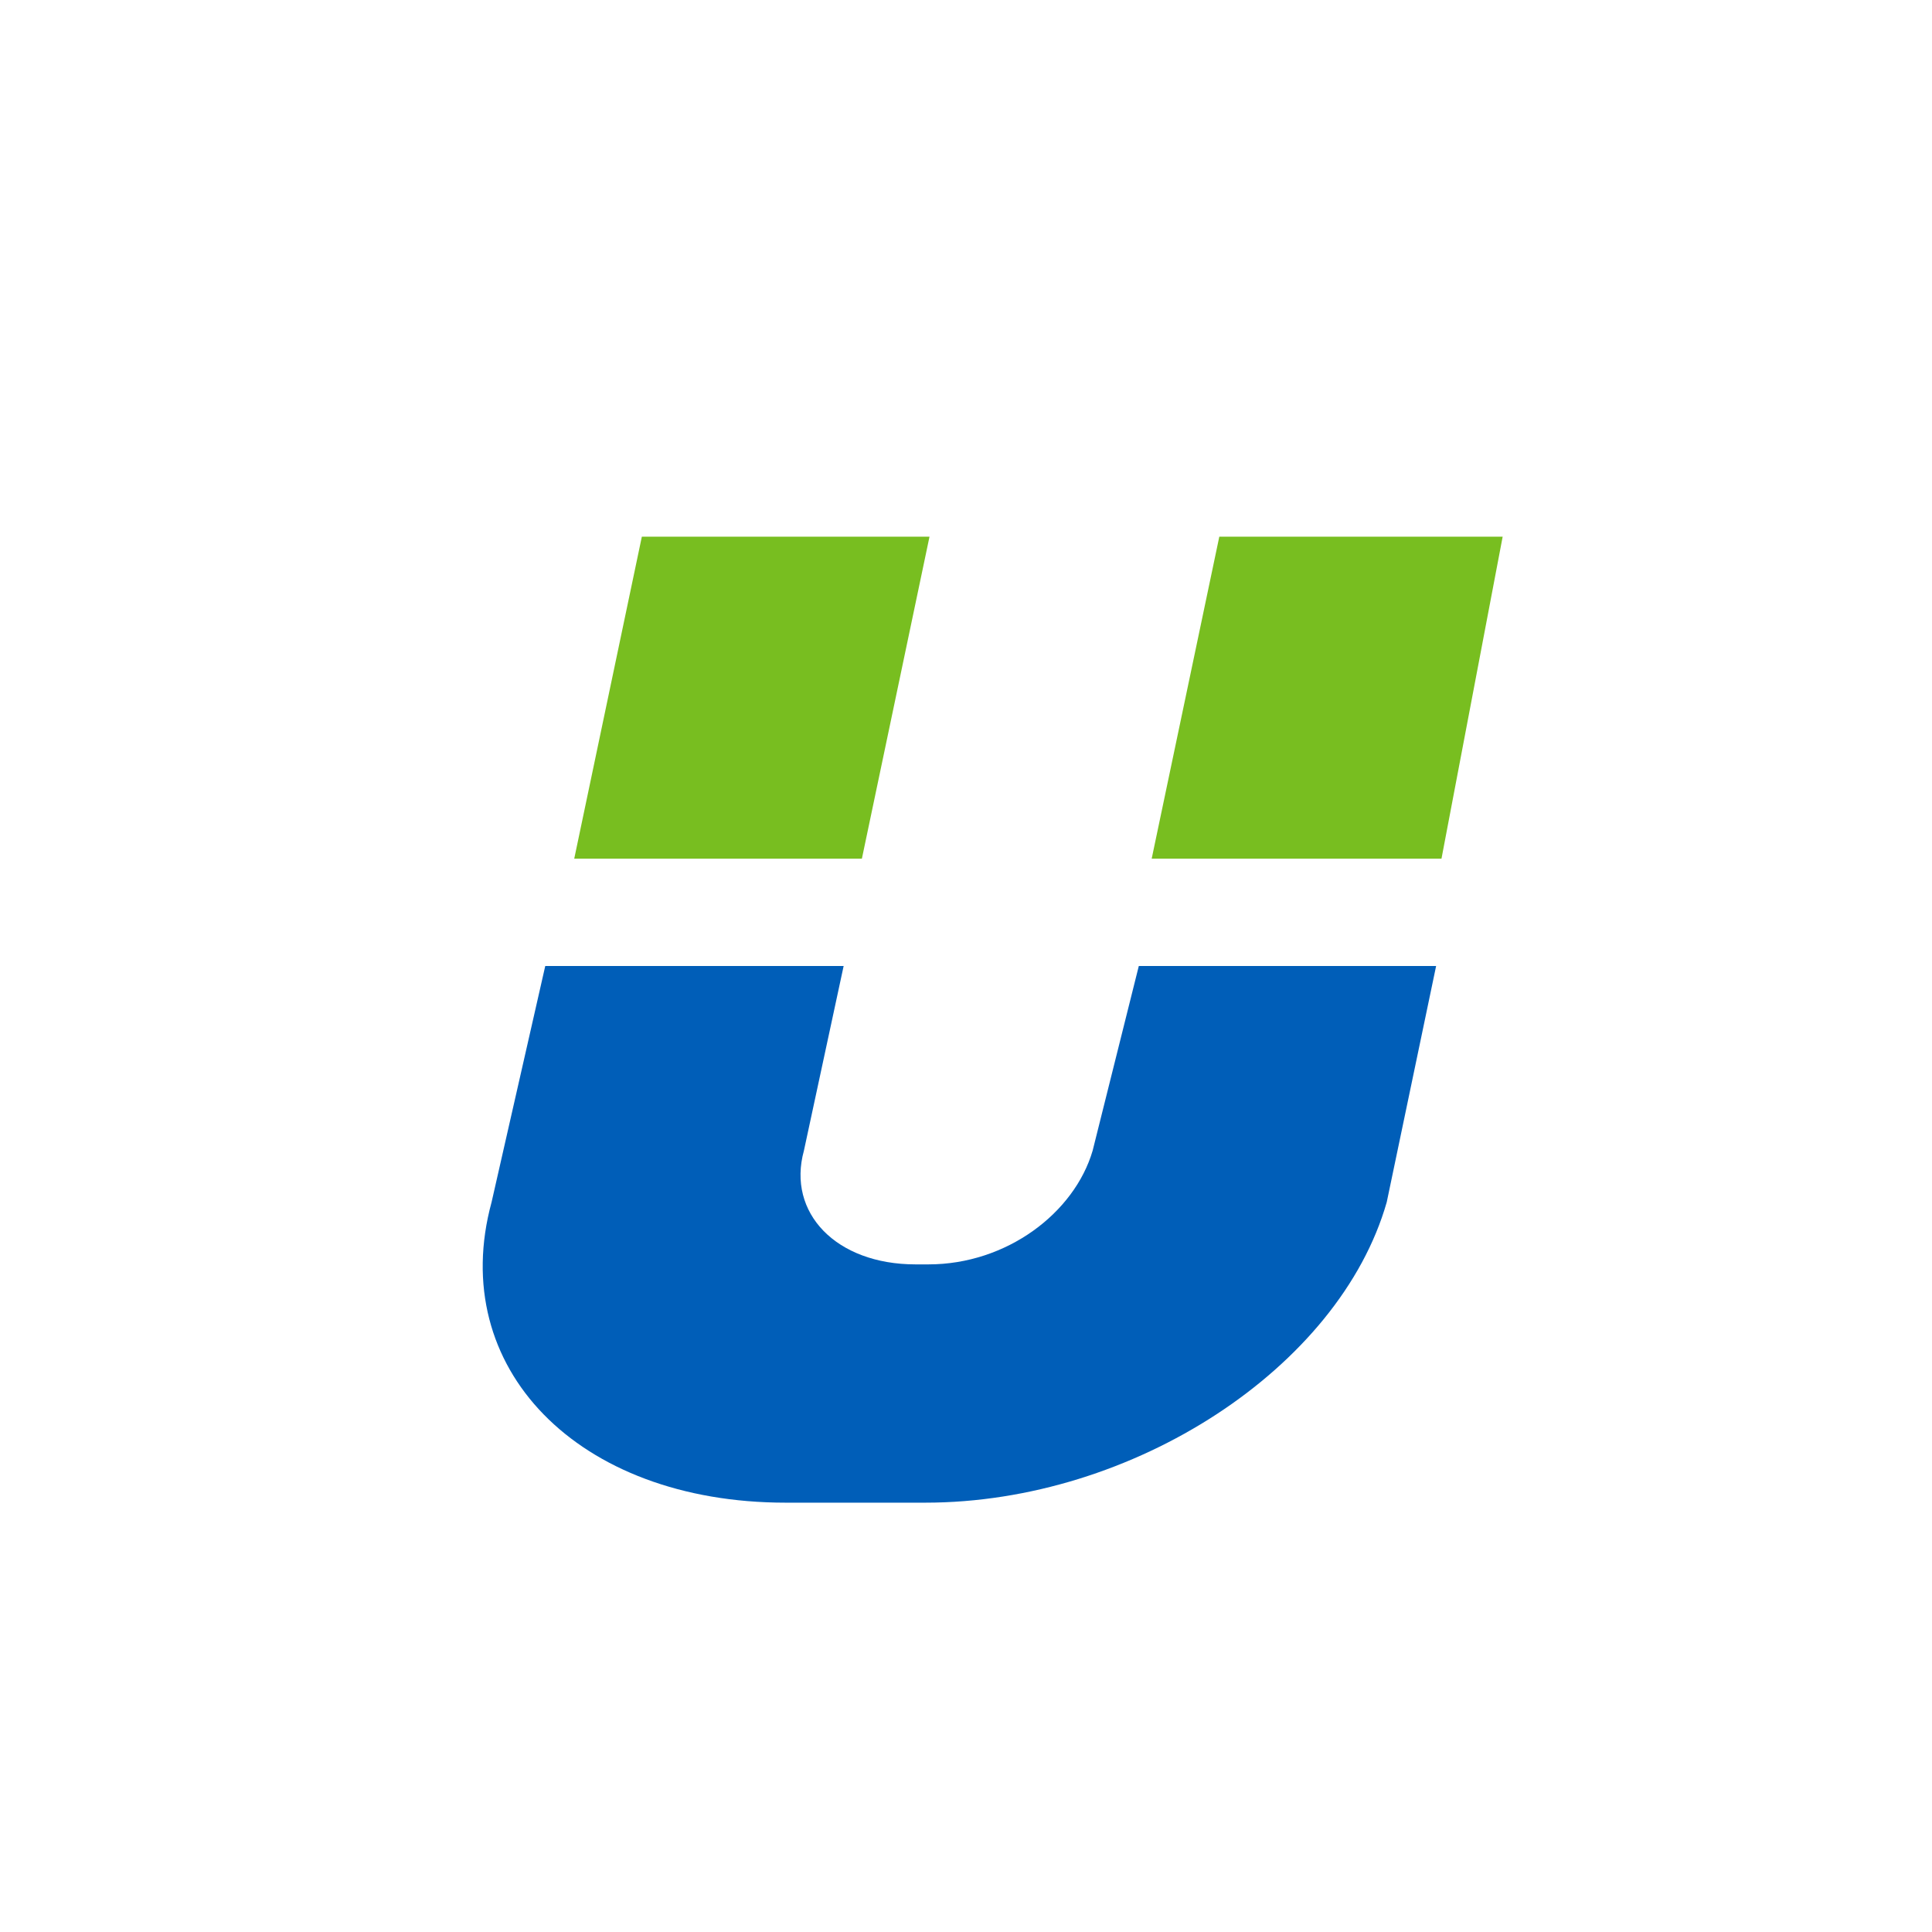
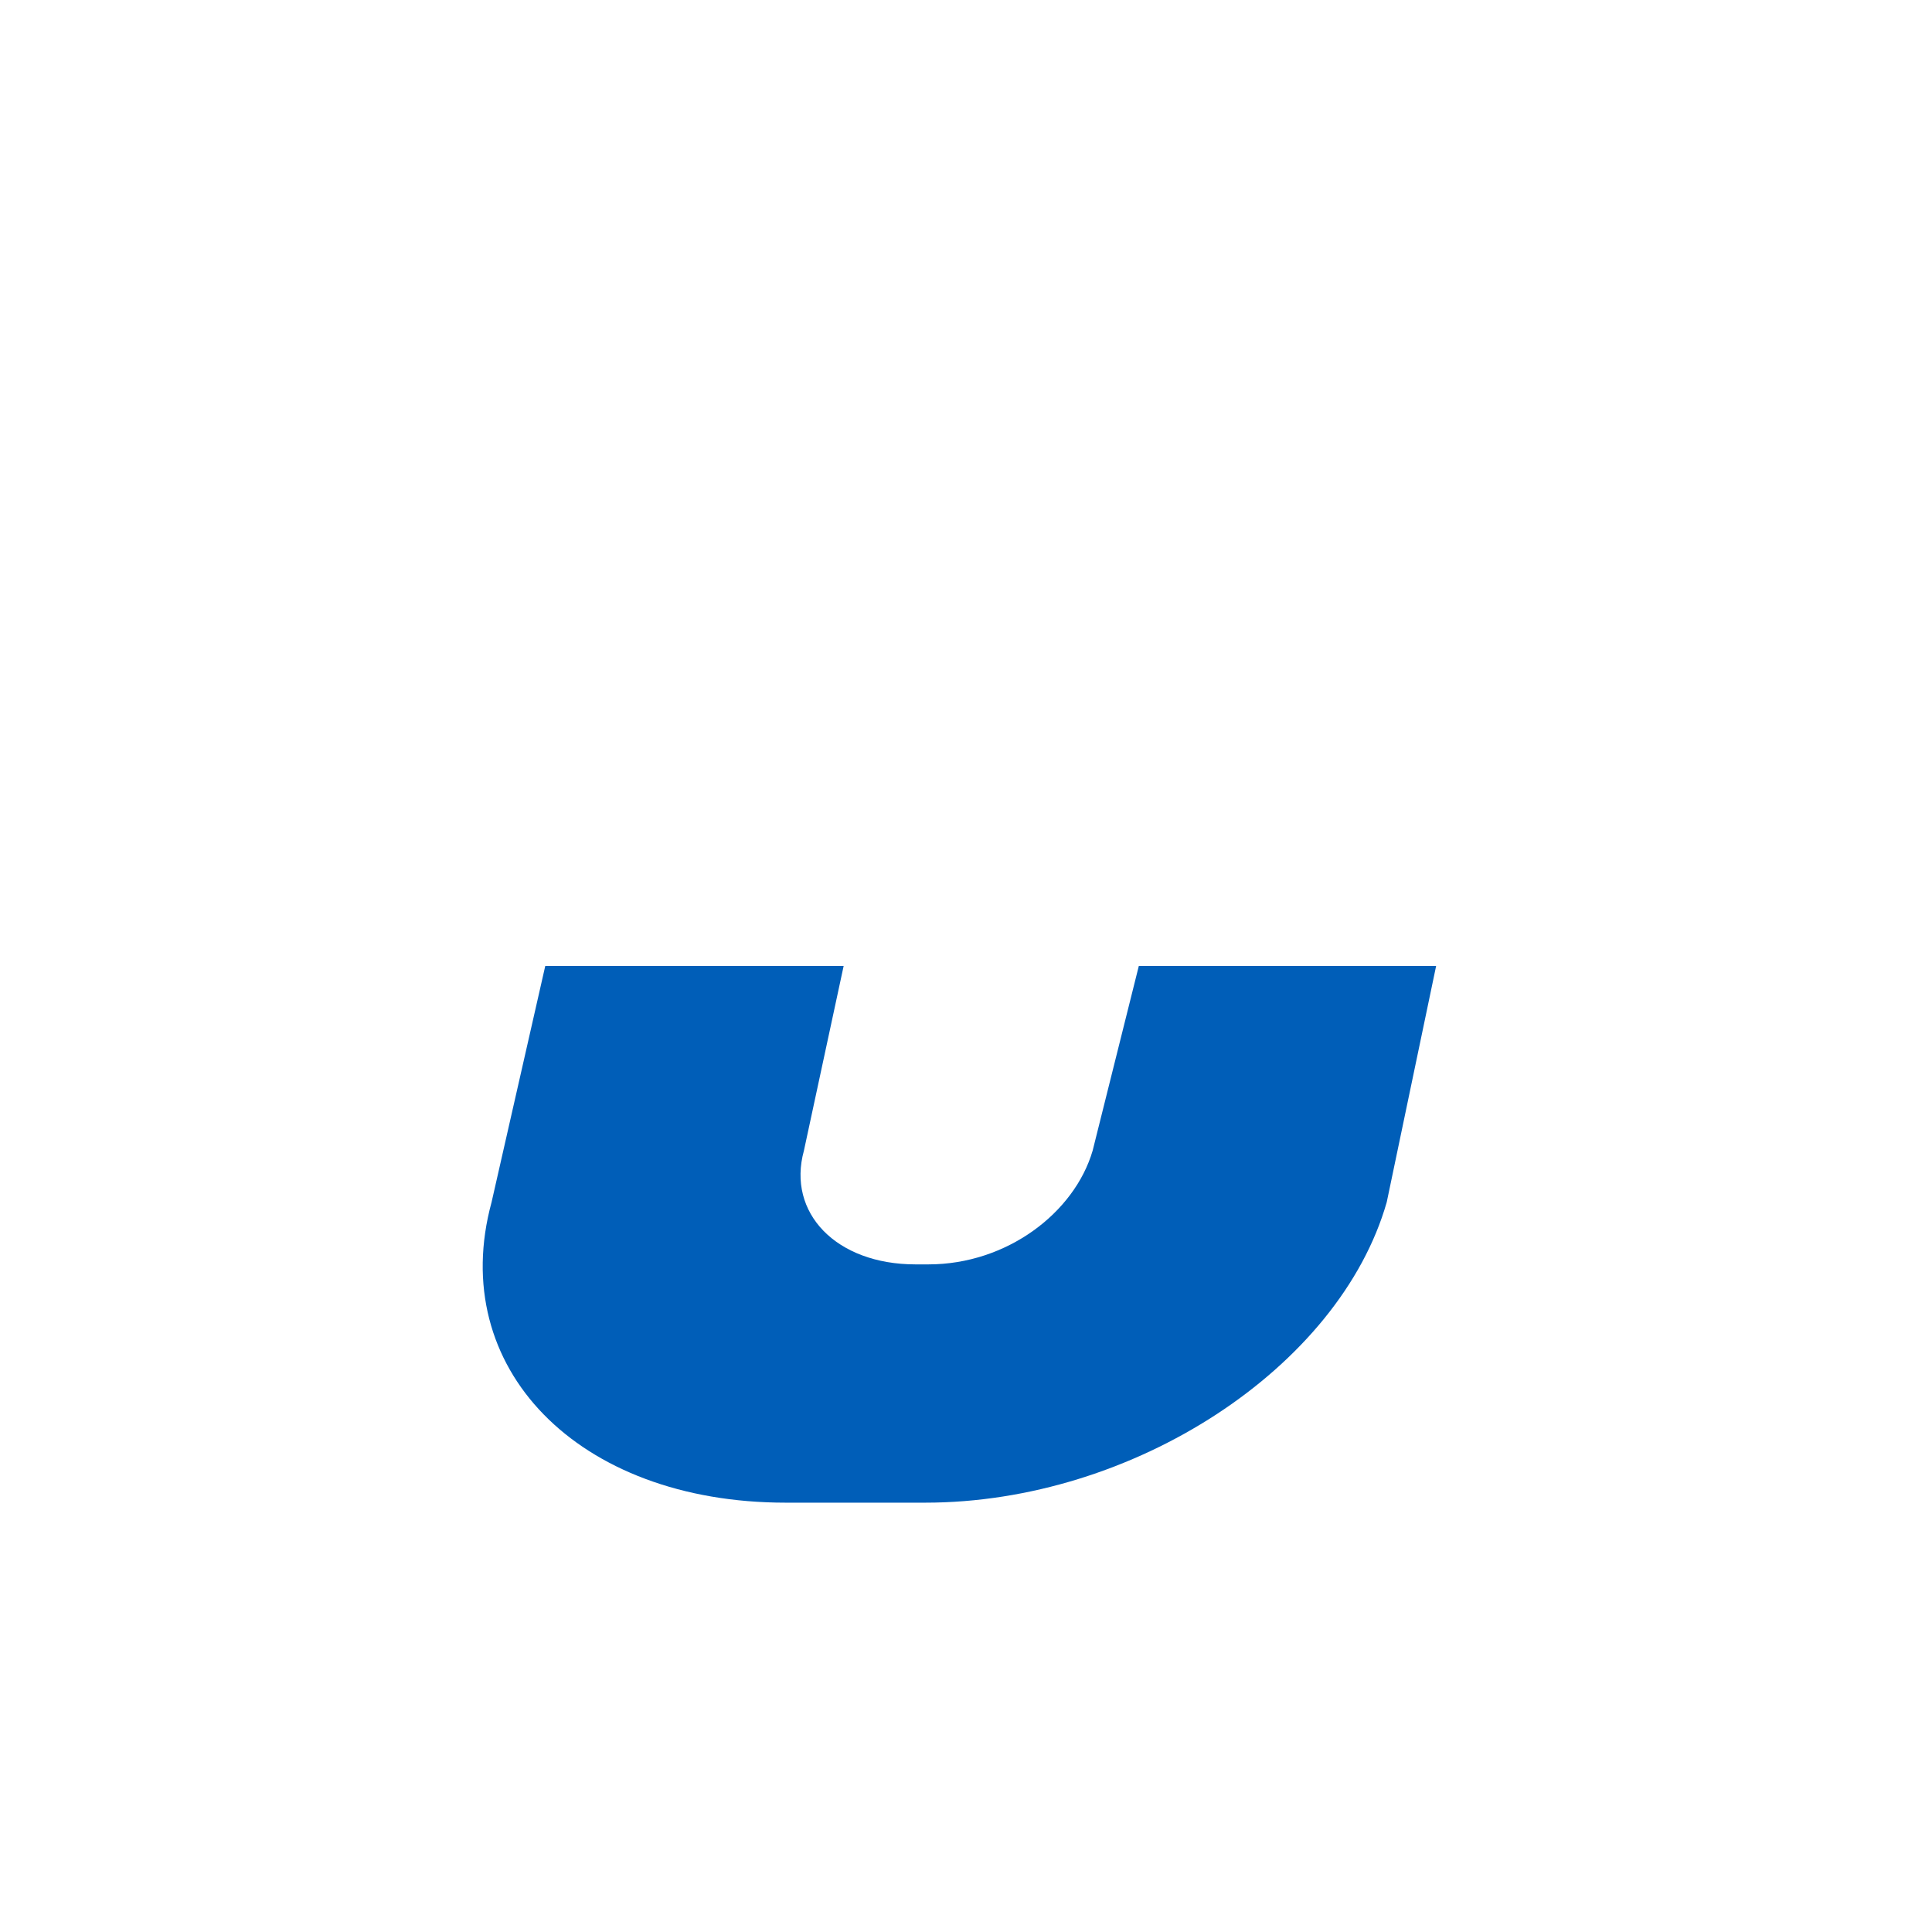
<svg xmlns="http://www.w3.org/2000/svg" width="18" height="18">
-   <path fill="#78BE20" d="M8.66 5H5.98l-.63 3h2.68zM14 5h-2.64l-.63 3h2.7z" />
  <path fill="#005EB8" d="M10.18 10.72c-.17.58-.8 1.06-1.53 1.06h-.12c-.74 0-1.2-.48-1.04-1.06L7.86 9H5.08l-.5 2.2c-.42 1.54.8 2.8 2.74 2.8h1.3c1.94 0 3.86-1.26 4.3-2.8l.46-2.2h-2.77z" />
</svg>